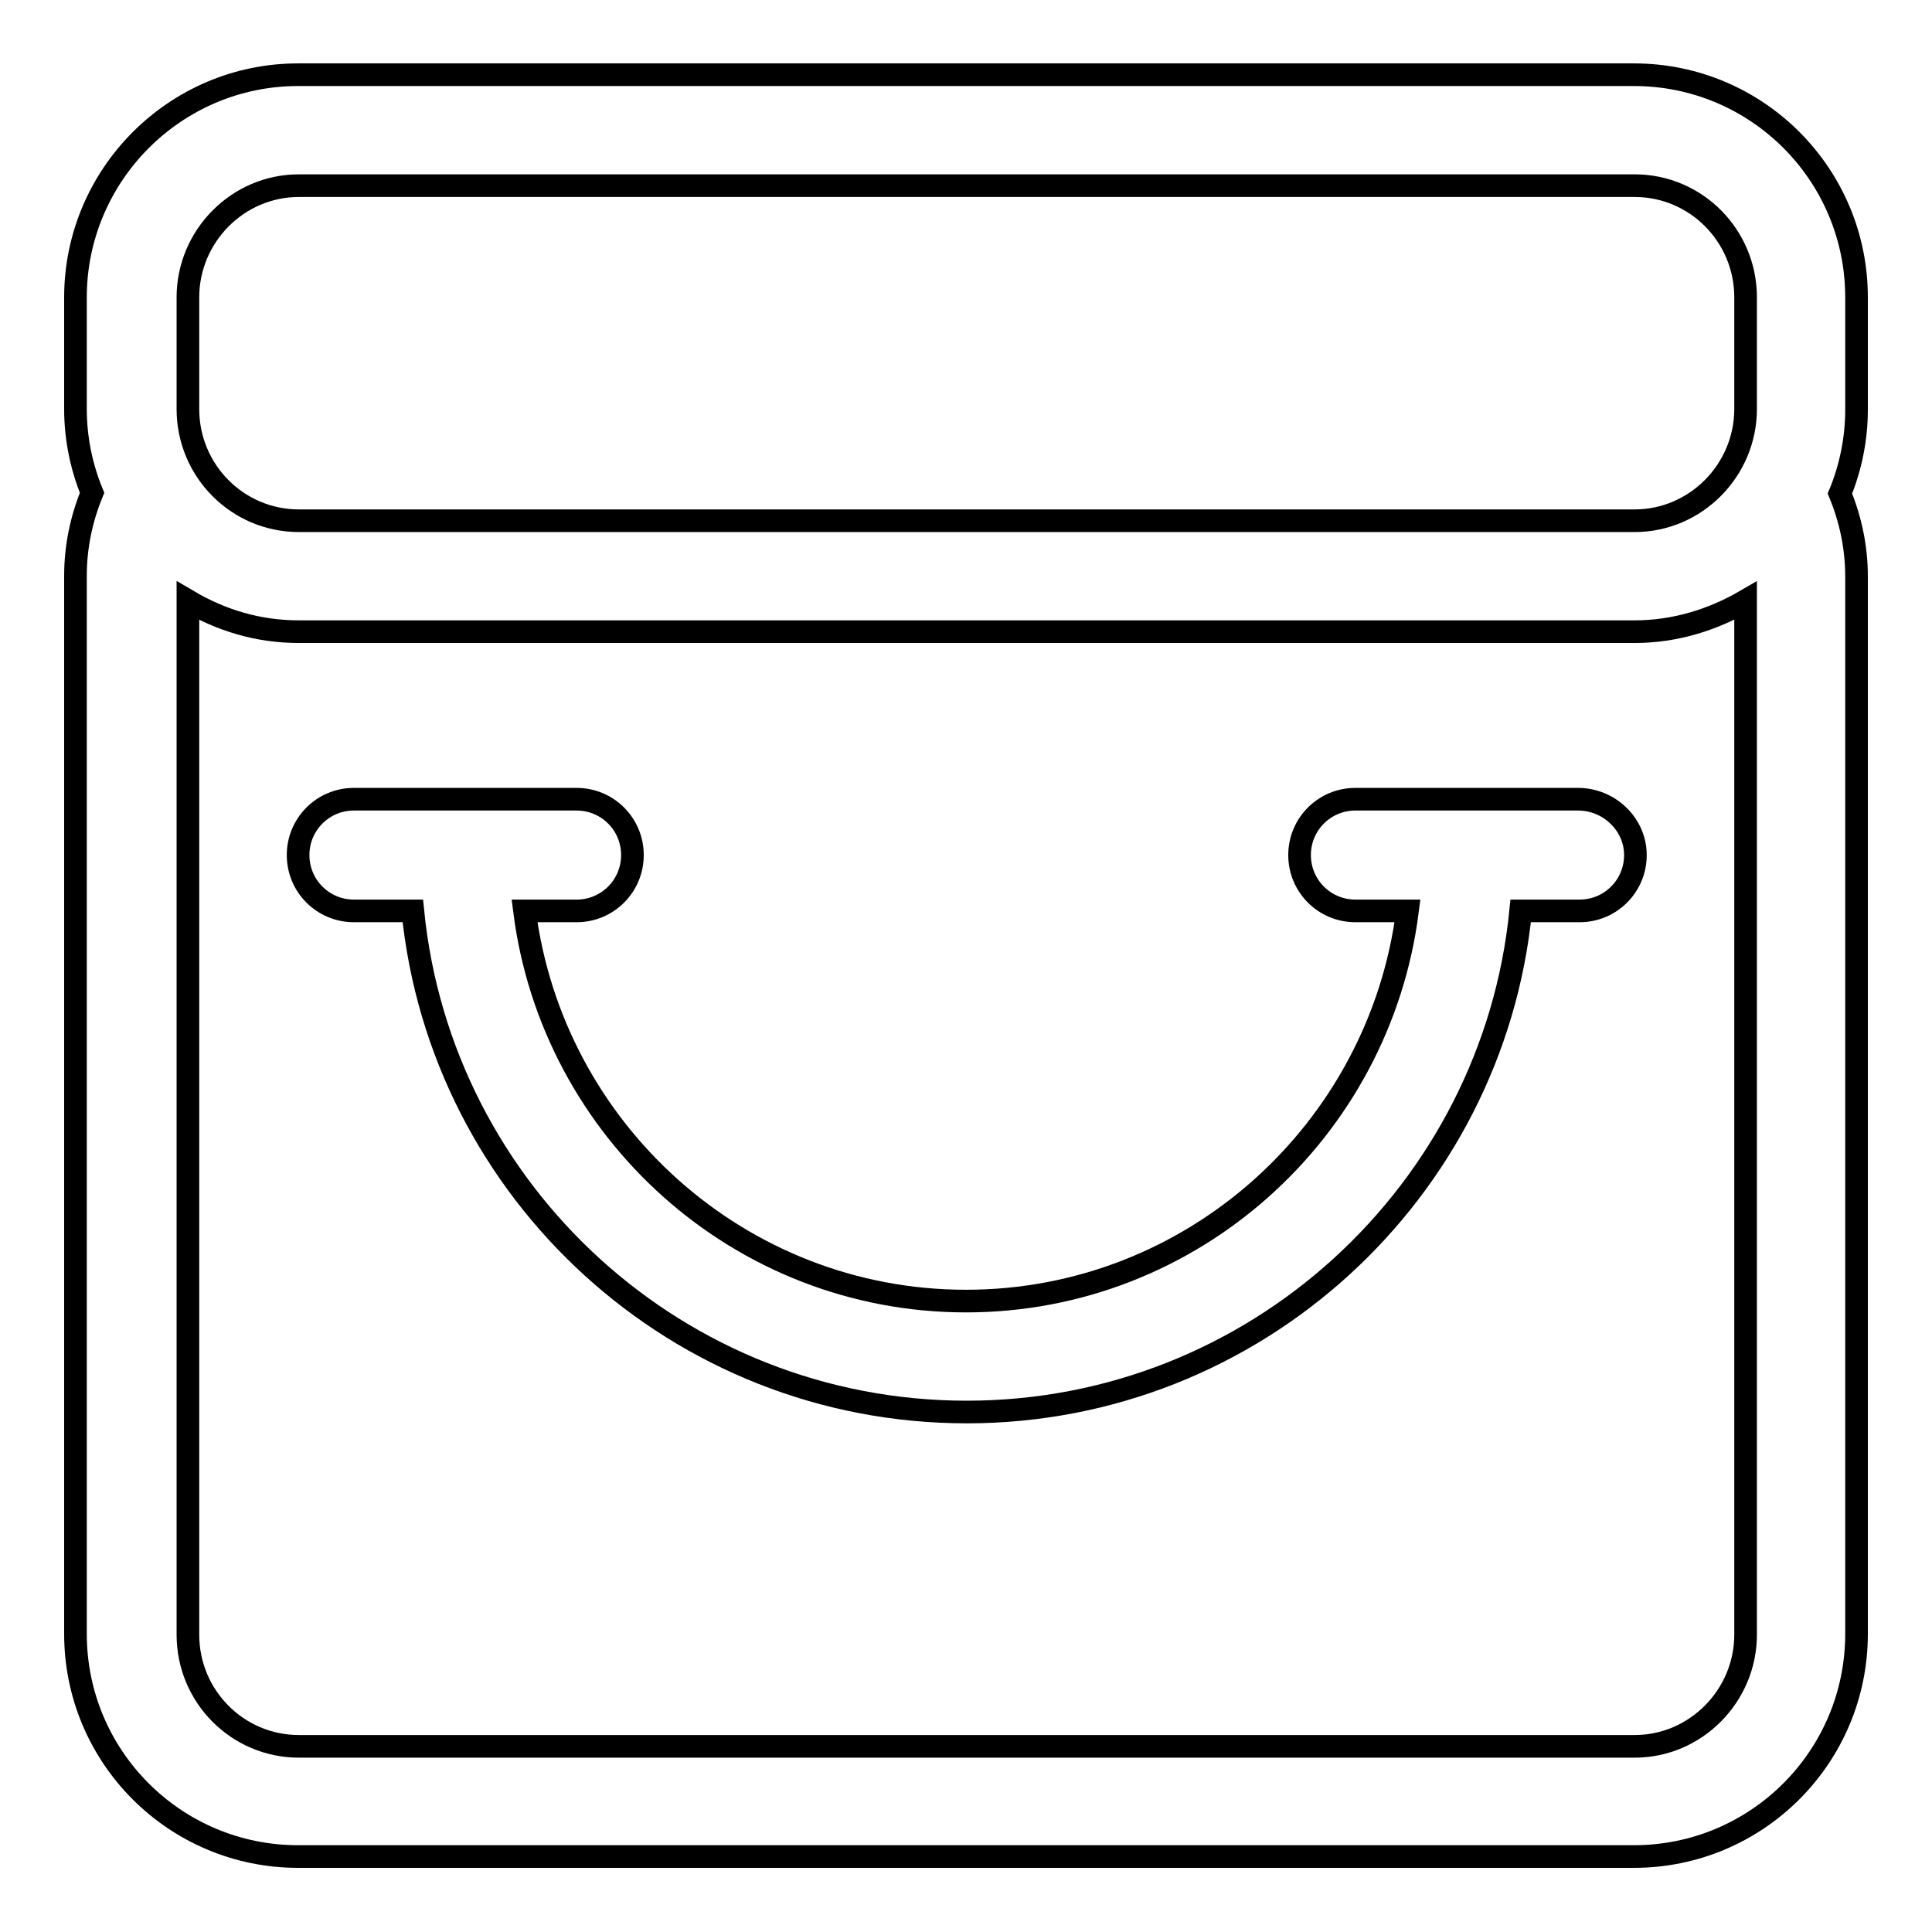
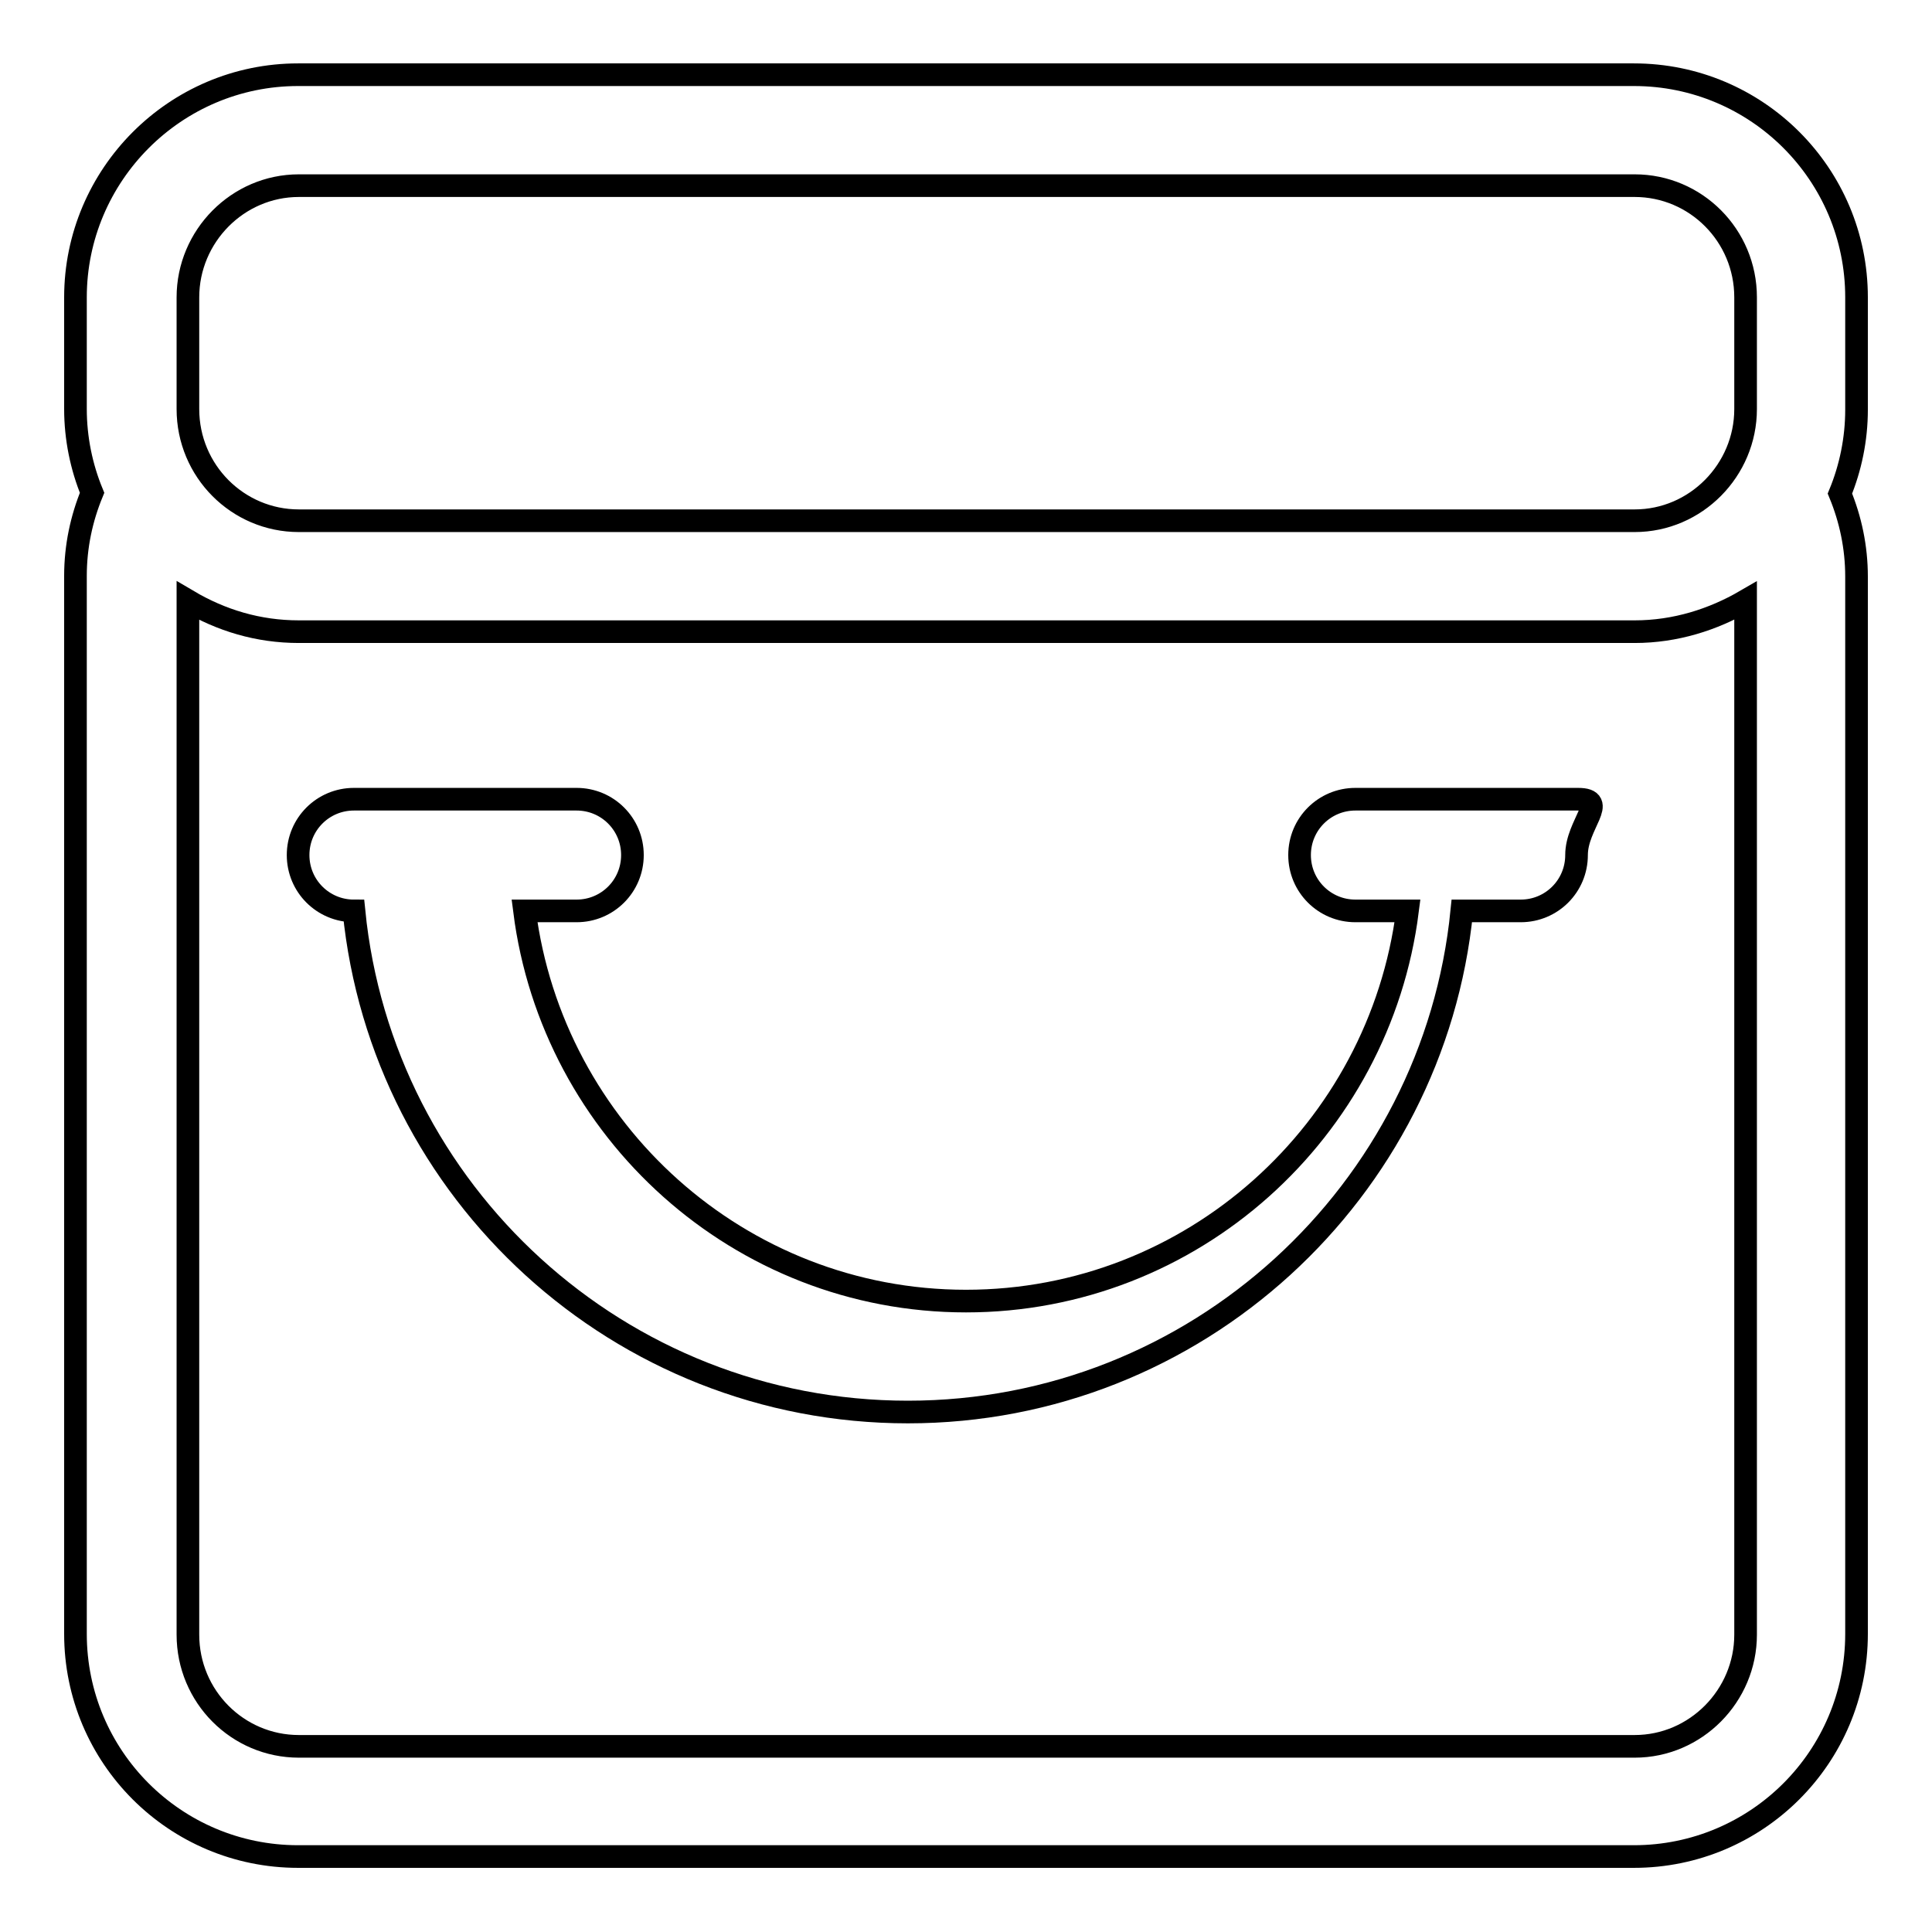
<svg xmlns="http://www.w3.org/2000/svg" version="1.1" x="0px" y="0px" viewBox="0 0 256 256" enable-background="new 0 0 256 256" xml:space="preserve">
  <g>
    <g>
-       <path stroke-width="3" fill-opacity="0" stroke="#000000" d="M246,39.4c0-16.3-13.2-29.5-29.5-29.5h-177C23.2,9.9,10,23.2,10,39.4v14.8c0,3.9,0.8,7.7,2.2,11.1c-1.4,3.4-2.2,7.1-2.2,11v140.2c0,16.3,13.2,29.5,29.5,29.5h177c16.3,0,29.5-13.2,29.5-29.5V76.4c0-3.9-0.8-7.6-2.2-11c1.4-3.4,2.2-7.2,2.2-11.1V39.4z M231.3,216.6c0,8.1-6.6,14.8-14.7,14.8h-177c-8.1,0-14.7-6.6-14.7-14.8v-137c4.4,2.6,9.3,4.1,14.7,4.1h177c5.4,0,10.4-1.6,14.7-4.1V216.6z M231.3,54.2c0,8.1-6.6,14.8-14.7,14.8h-177c-8.1,0-14.7-6.6-14.7-14.8V39.4c0-8.1,6.6-14.8,14.7-14.8h177c8.1,0,14.7,6.6,14.7,14.8V54.2z M209.1,105.9h-29.5c-4.1,0-7.4,3.3-7.4,7.4c0,4.1,3.3,7.4,7.4,7.4h6.9c-3.7,29.1-28.5,51.7-58.5,51.7c-30,0-54.8-22.6-58.5-51.7h6.9c4.1,0,7.4-3.3,7.4-7.4s-3.3-7.4-7.4-7.4H46.9c-4.1,0-7.4,3.3-7.4,7.4c0,4.1,3.3,7.4,7.4,7.4h7.8c3.7,37.3,35.2,66.4,73.4,66.4c38.2,0,69.7-29.2,73.4-66.4h7.8c4.1,0,7.4-3.3,7.4-7.4S213.2,105.9,209.1,105.9z" />
+       <path stroke-width="3" fill-opacity="0" stroke="#000000" d="M246,39.4c0-16.3-13.2-29.5-29.5-29.5h-177C23.2,9.9,10,23.2,10,39.4v14.8c0,3.9,0.8,7.7,2.2,11.1c-1.4,3.4-2.2,7.1-2.2,11v140.2c0,16.3,13.2,29.5,29.5,29.5h177c16.3,0,29.5-13.2,29.5-29.5V76.4c0-3.9-0.8-7.6-2.2-11c1.4-3.4,2.2-7.2,2.2-11.1V39.4z M231.3,216.6c0,8.1-6.6,14.8-14.7,14.8h-177c-8.1,0-14.7-6.6-14.7-14.8v-137c4.4,2.6,9.3,4.1,14.7,4.1h177c5.4,0,10.4-1.6,14.7-4.1V216.6z M231.3,54.2c0,8.1-6.6,14.8-14.7,14.8h-177c-8.1,0-14.7-6.6-14.7-14.8V39.4c0-8.1,6.6-14.8,14.7-14.8h177c8.1,0,14.7,6.6,14.7,14.8V54.2z M209.1,105.9h-29.5c-4.1,0-7.4,3.3-7.4,7.4c0,4.1,3.3,7.4,7.4,7.4h6.9c-3.7,29.1-28.5,51.7-58.5,51.7c-30,0-54.8-22.6-58.5-51.7h6.9c4.1,0,7.4-3.3,7.4-7.4s-3.3-7.4-7.4-7.4H46.9c-4.1,0-7.4,3.3-7.4,7.4c0,4.1,3.3,7.4,7.4,7.4c3.7,37.3,35.2,66.4,73.4,66.4c38.2,0,69.7-29.2,73.4-66.4h7.8c4.1,0,7.4-3.3,7.4-7.4S213.2,105.9,209.1,105.9z" />
    </g>
  </g>
</svg>